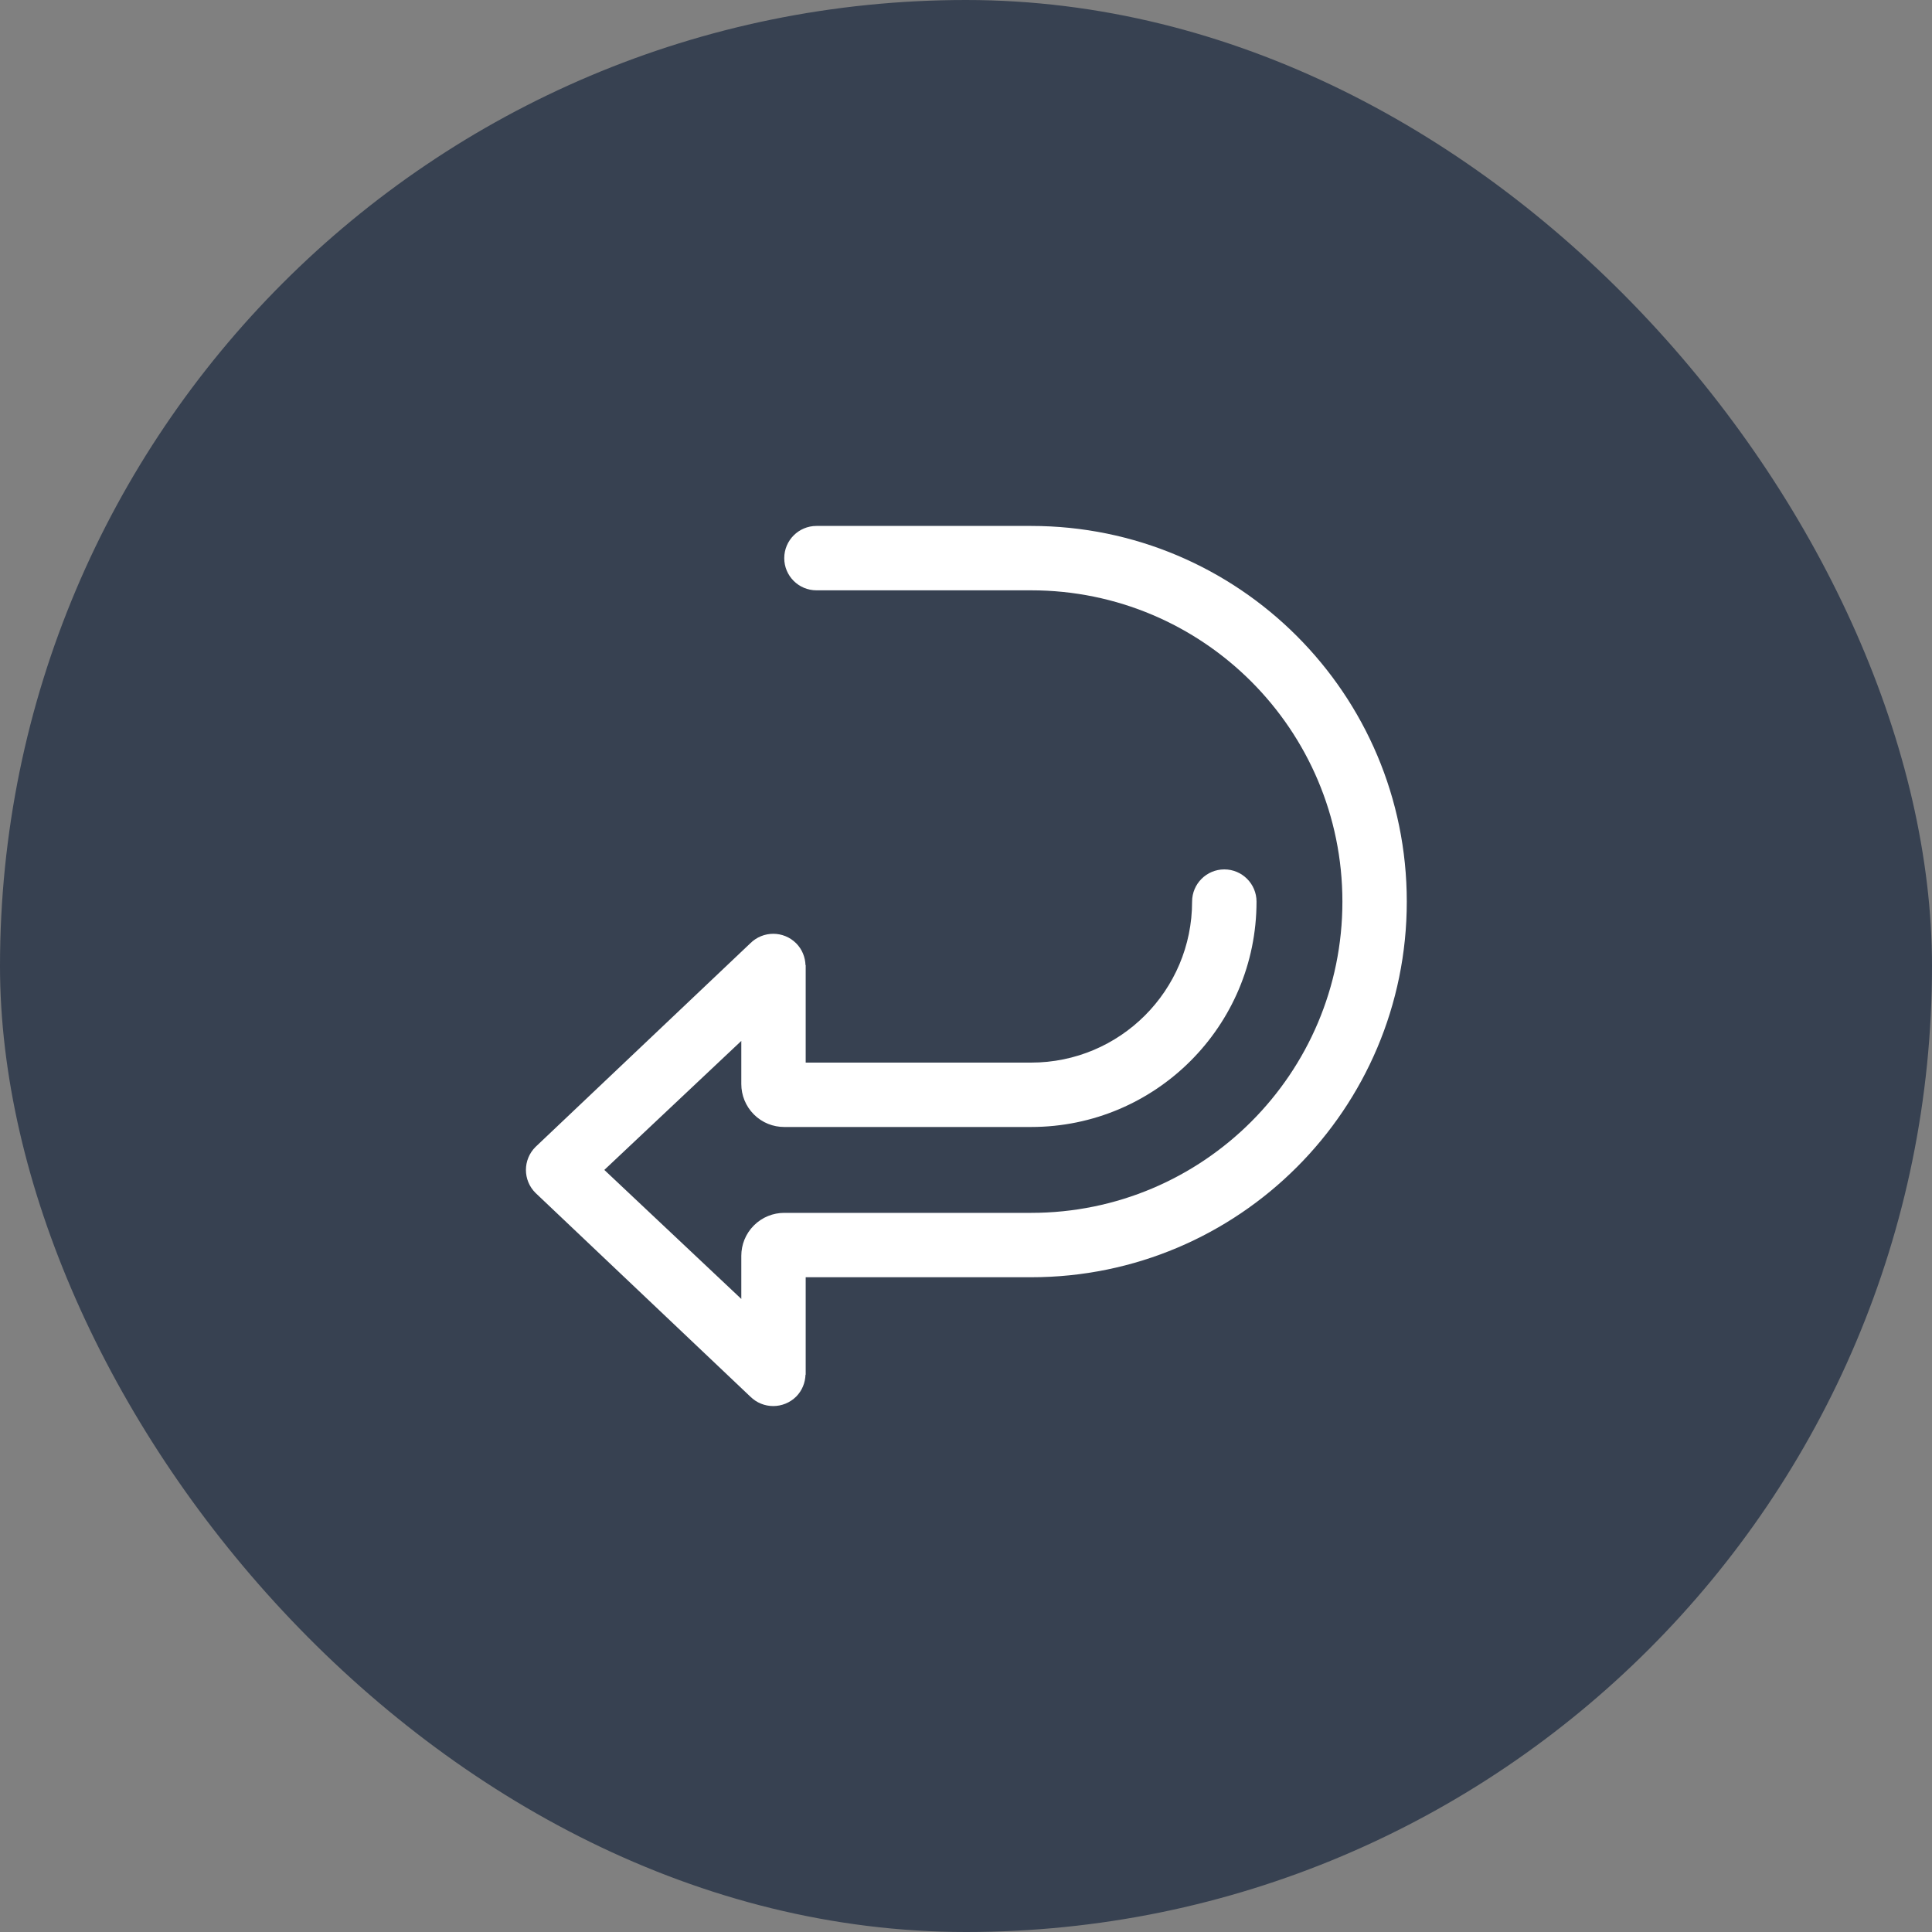
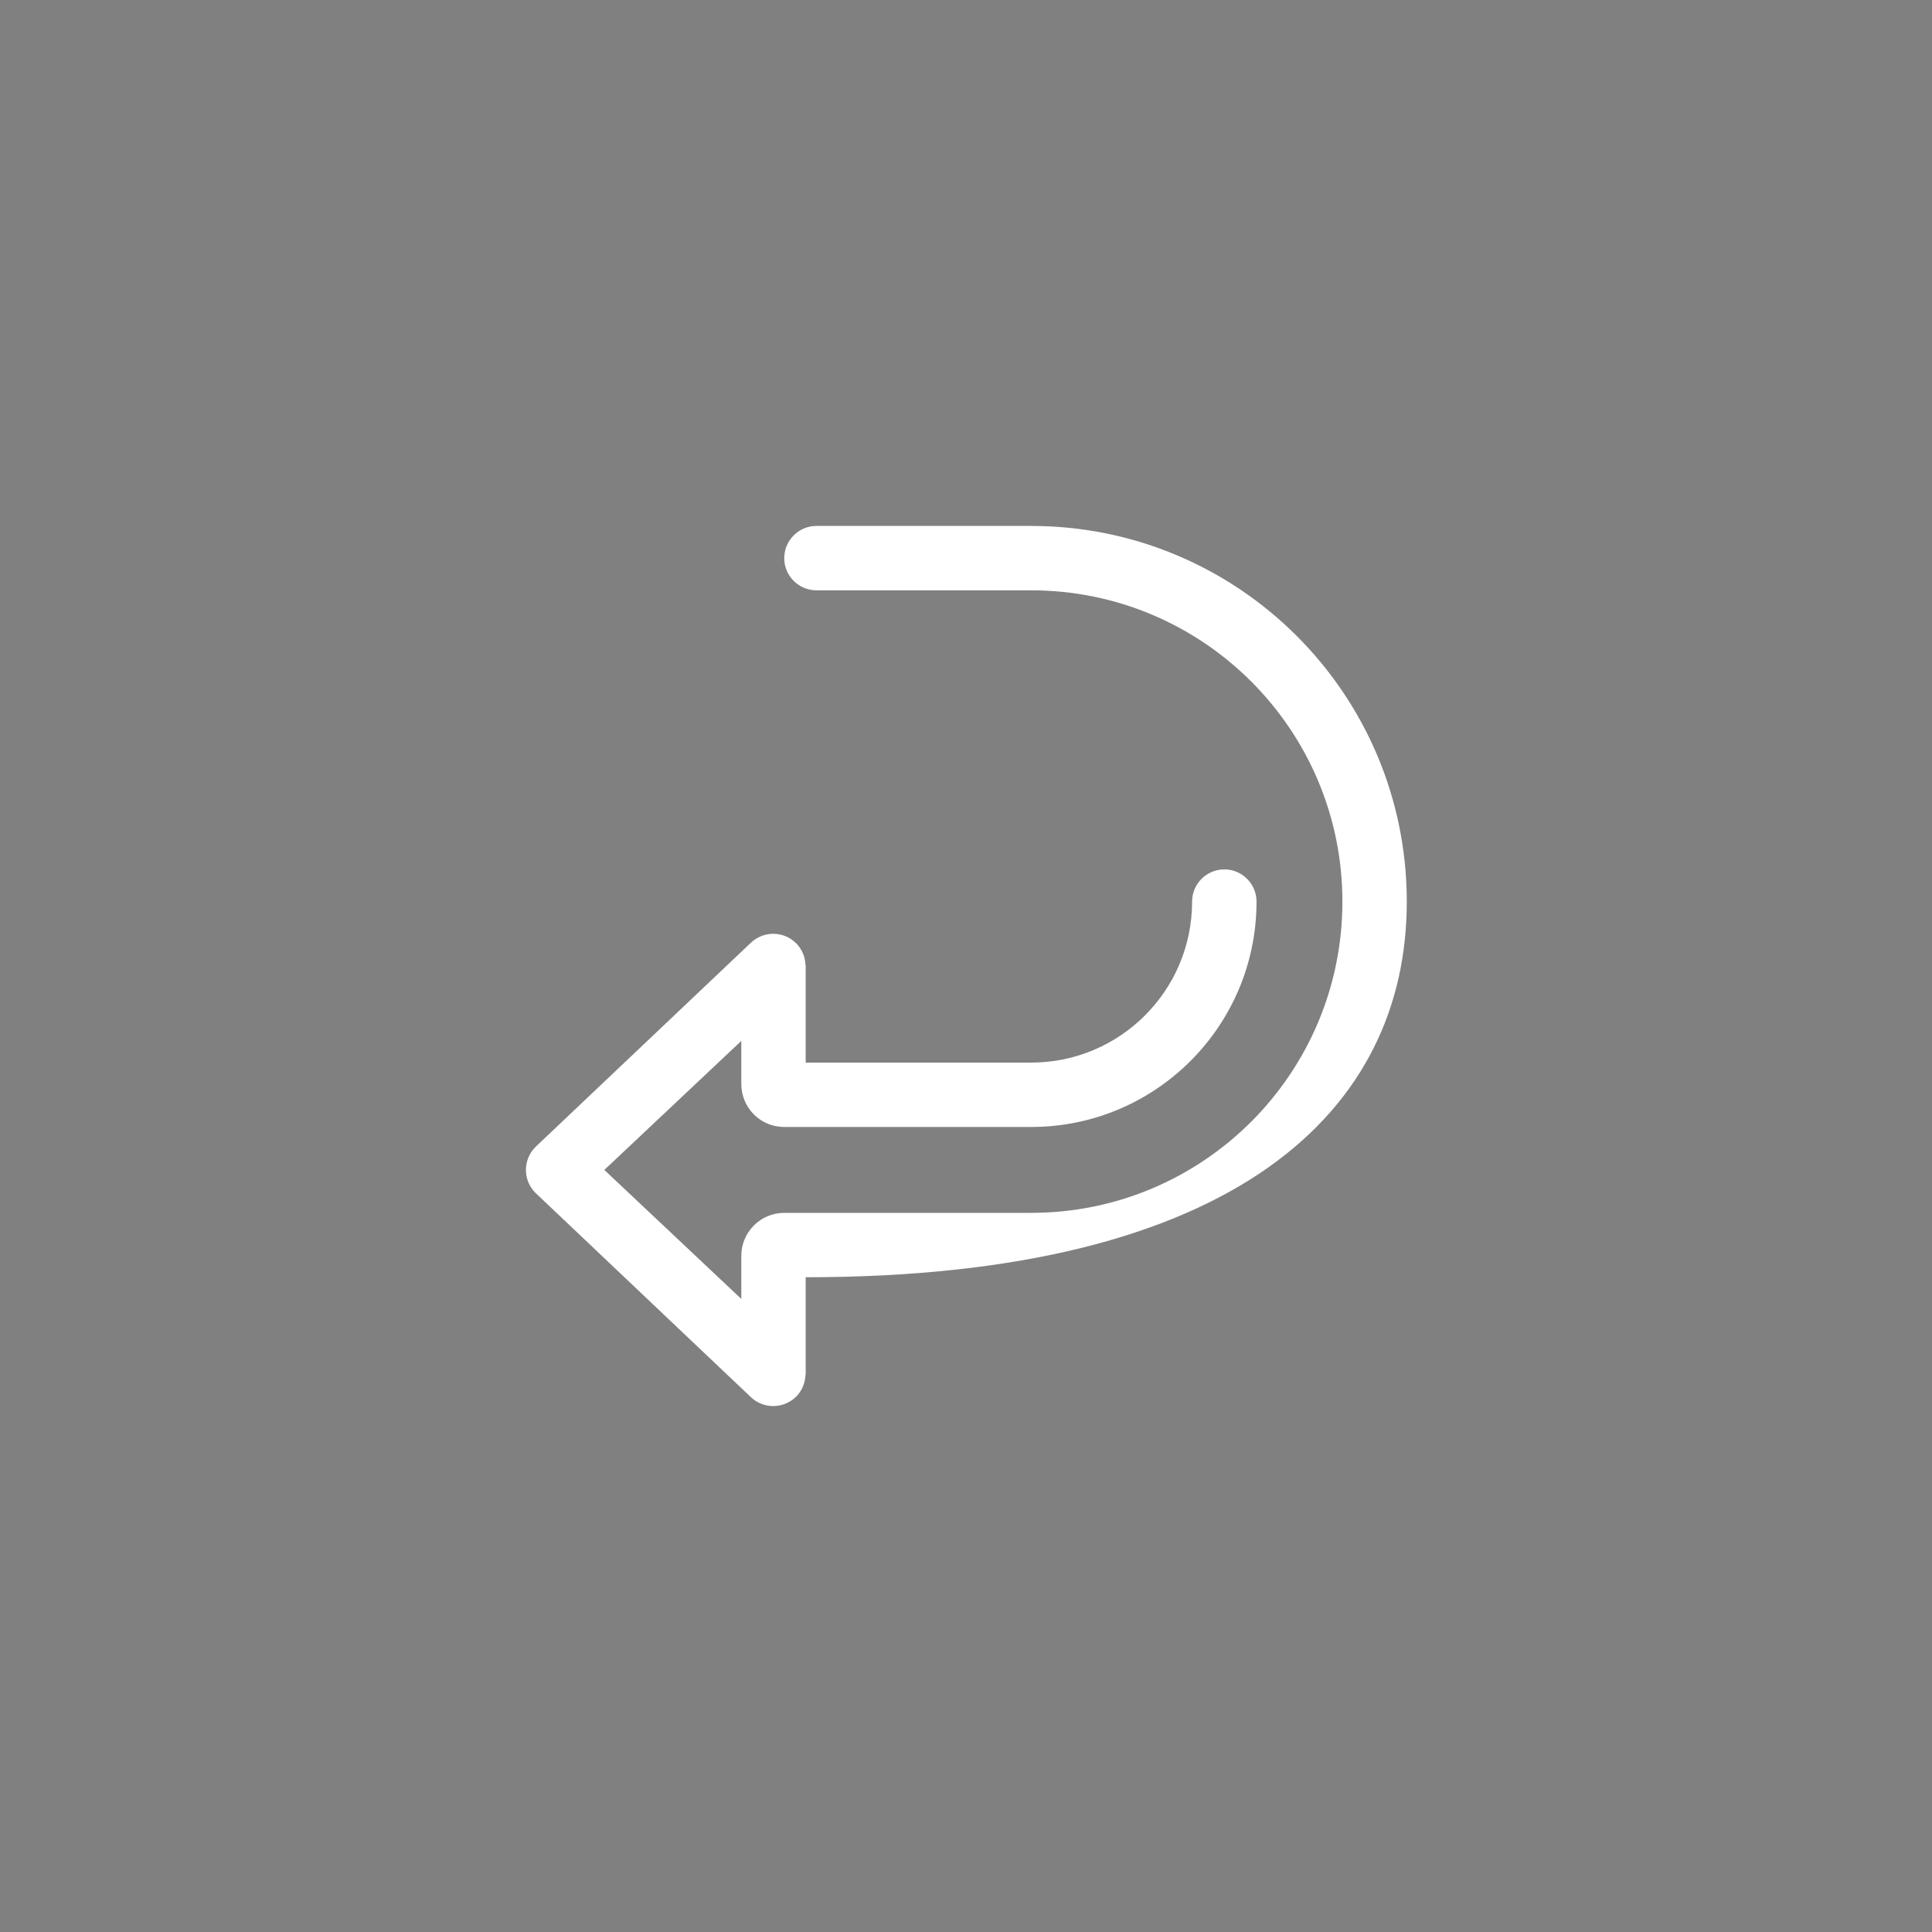
<svg xmlns="http://www.w3.org/2000/svg" fill="none" viewBox="0 0 40 40" height="40" width="40">
  <rect x="0" y="0" width="40" height="40" fill="#808080" stroke="none" />
-   <rect fill="#374151" rx="20" height="40" width="40" />
-   <path fill="white" d="M21.348 10.889H16.904C16.536 10.889 16.237 11.188 16.237 11.556C16.237 11.924 16.536 12.222 16.904 12.222H21.348C24.907 12.222 27.793 15.107 27.793 18.667C27.793 22.226 24.907 25.111 21.348 25.111H16.237C16.009 25.111 15.782 25.198 15.608 25.372C15.435 25.545 15.348 25.772 15.348 26V26.893L12.512 24.222L15.348 21.551V22.444C15.348 22.672 15.435 22.899 15.608 23.073C15.782 23.247 16.009 23.333 16.237 23.333H21.348C23.925 23.333 26.015 21.244 26.015 18.667C26.015 18.299 25.716 18 25.348 18C24.98 18 24.681 18.299 24.681 18.667C24.681 20.508 23.189 22 21.348 22H16.681V19.982H16.677C16.671 19.819 16.609 19.656 16.484 19.53C16.221 19.267 15.796 19.268 15.533 19.531L11.086 23.747C10.823 24.01 10.823 24.435 11.086 24.697L15.533 28.914C15.797 29.177 16.221 29.176 16.485 28.914C16.609 28.788 16.671 28.626 16.677 28.462H16.681V26.444H21.348C25.644 26.444 29.126 22.962 29.126 18.667C29.126 14.371 25.644 10.889 21.348 10.889Z" clip-rule="evenodd" fill-rule="evenodd" />
+   <path fill="white" d="M21.348 10.889H16.904C16.536 10.889 16.237 11.188 16.237 11.556C16.237 11.924 16.536 12.222 16.904 12.222H21.348C24.907 12.222 27.793 15.107 27.793 18.667C27.793 22.226 24.907 25.111 21.348 25.111H16.237C16.009 25.111 15.782 25.198 15.608 25.372C15.435 25.545 15.348 25.772 15.348 26V26.893L12.512 24.222L15.348 21.551V22.444C15.348 22.672 15.435 22.899 15.608 23.073C15.782 23.247 16.009 23.333 16.237 23.333H21.348C23.925 23.333 26.015 21.244 26.015 18.667C26.015 18.299 25.716 18 25.348 18C24.98 18 24.681 18.299 24.681 18.667C24.681 20.508 23.189 22 21.348 22H16.681V19.982H16.677C16.671 19.819 16.609 19.656 16.484 19.53C16.221 19.267 15.796 19.268 15.533 19.531L11.086 23.747C10.823 24.01 10.823 24.435 11.086 24.697L15.533 28.914C15.797 29.177 16.221 29.176 16.485 28.914C16.609 28.788 16.671 28.626 16.677 28.462H16.681V26.444C25.644 26.444 29.126 22.962 29.126 18.667C29.126 14.371 25.644 10.889 21.348 10.889Z" clip-rule="evenodd" fill-rule="evenodd" />
</svg>